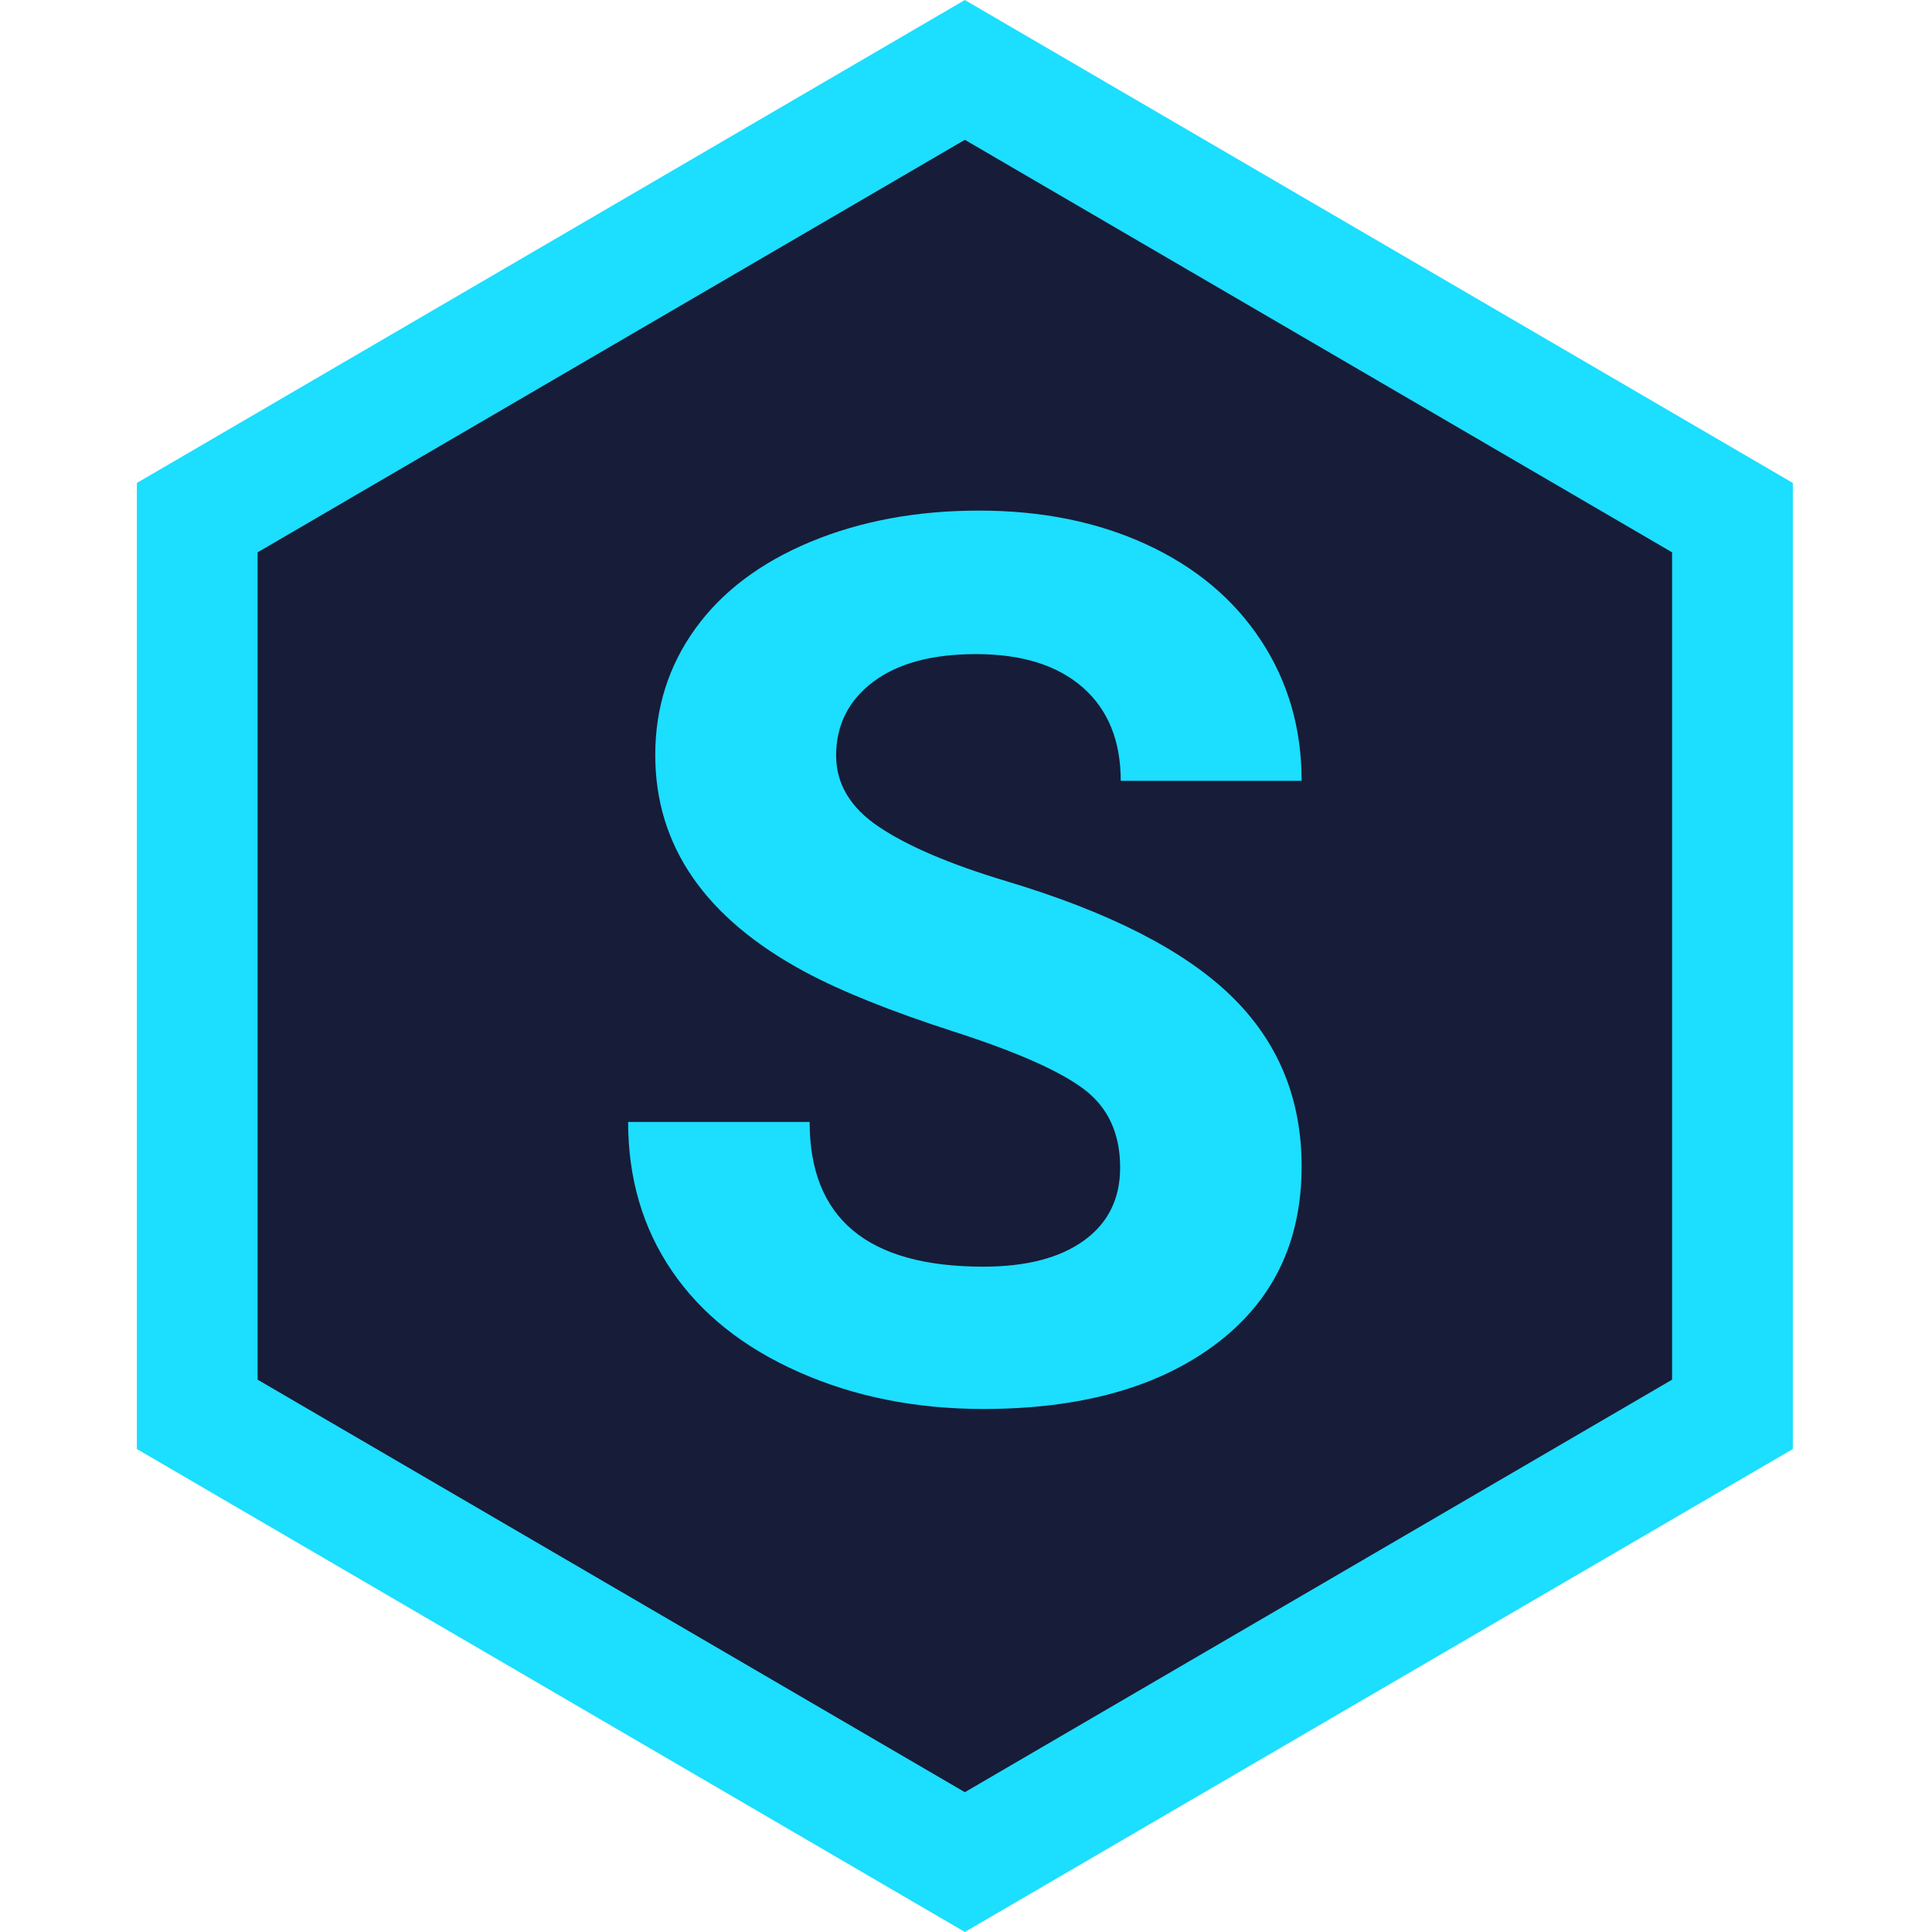
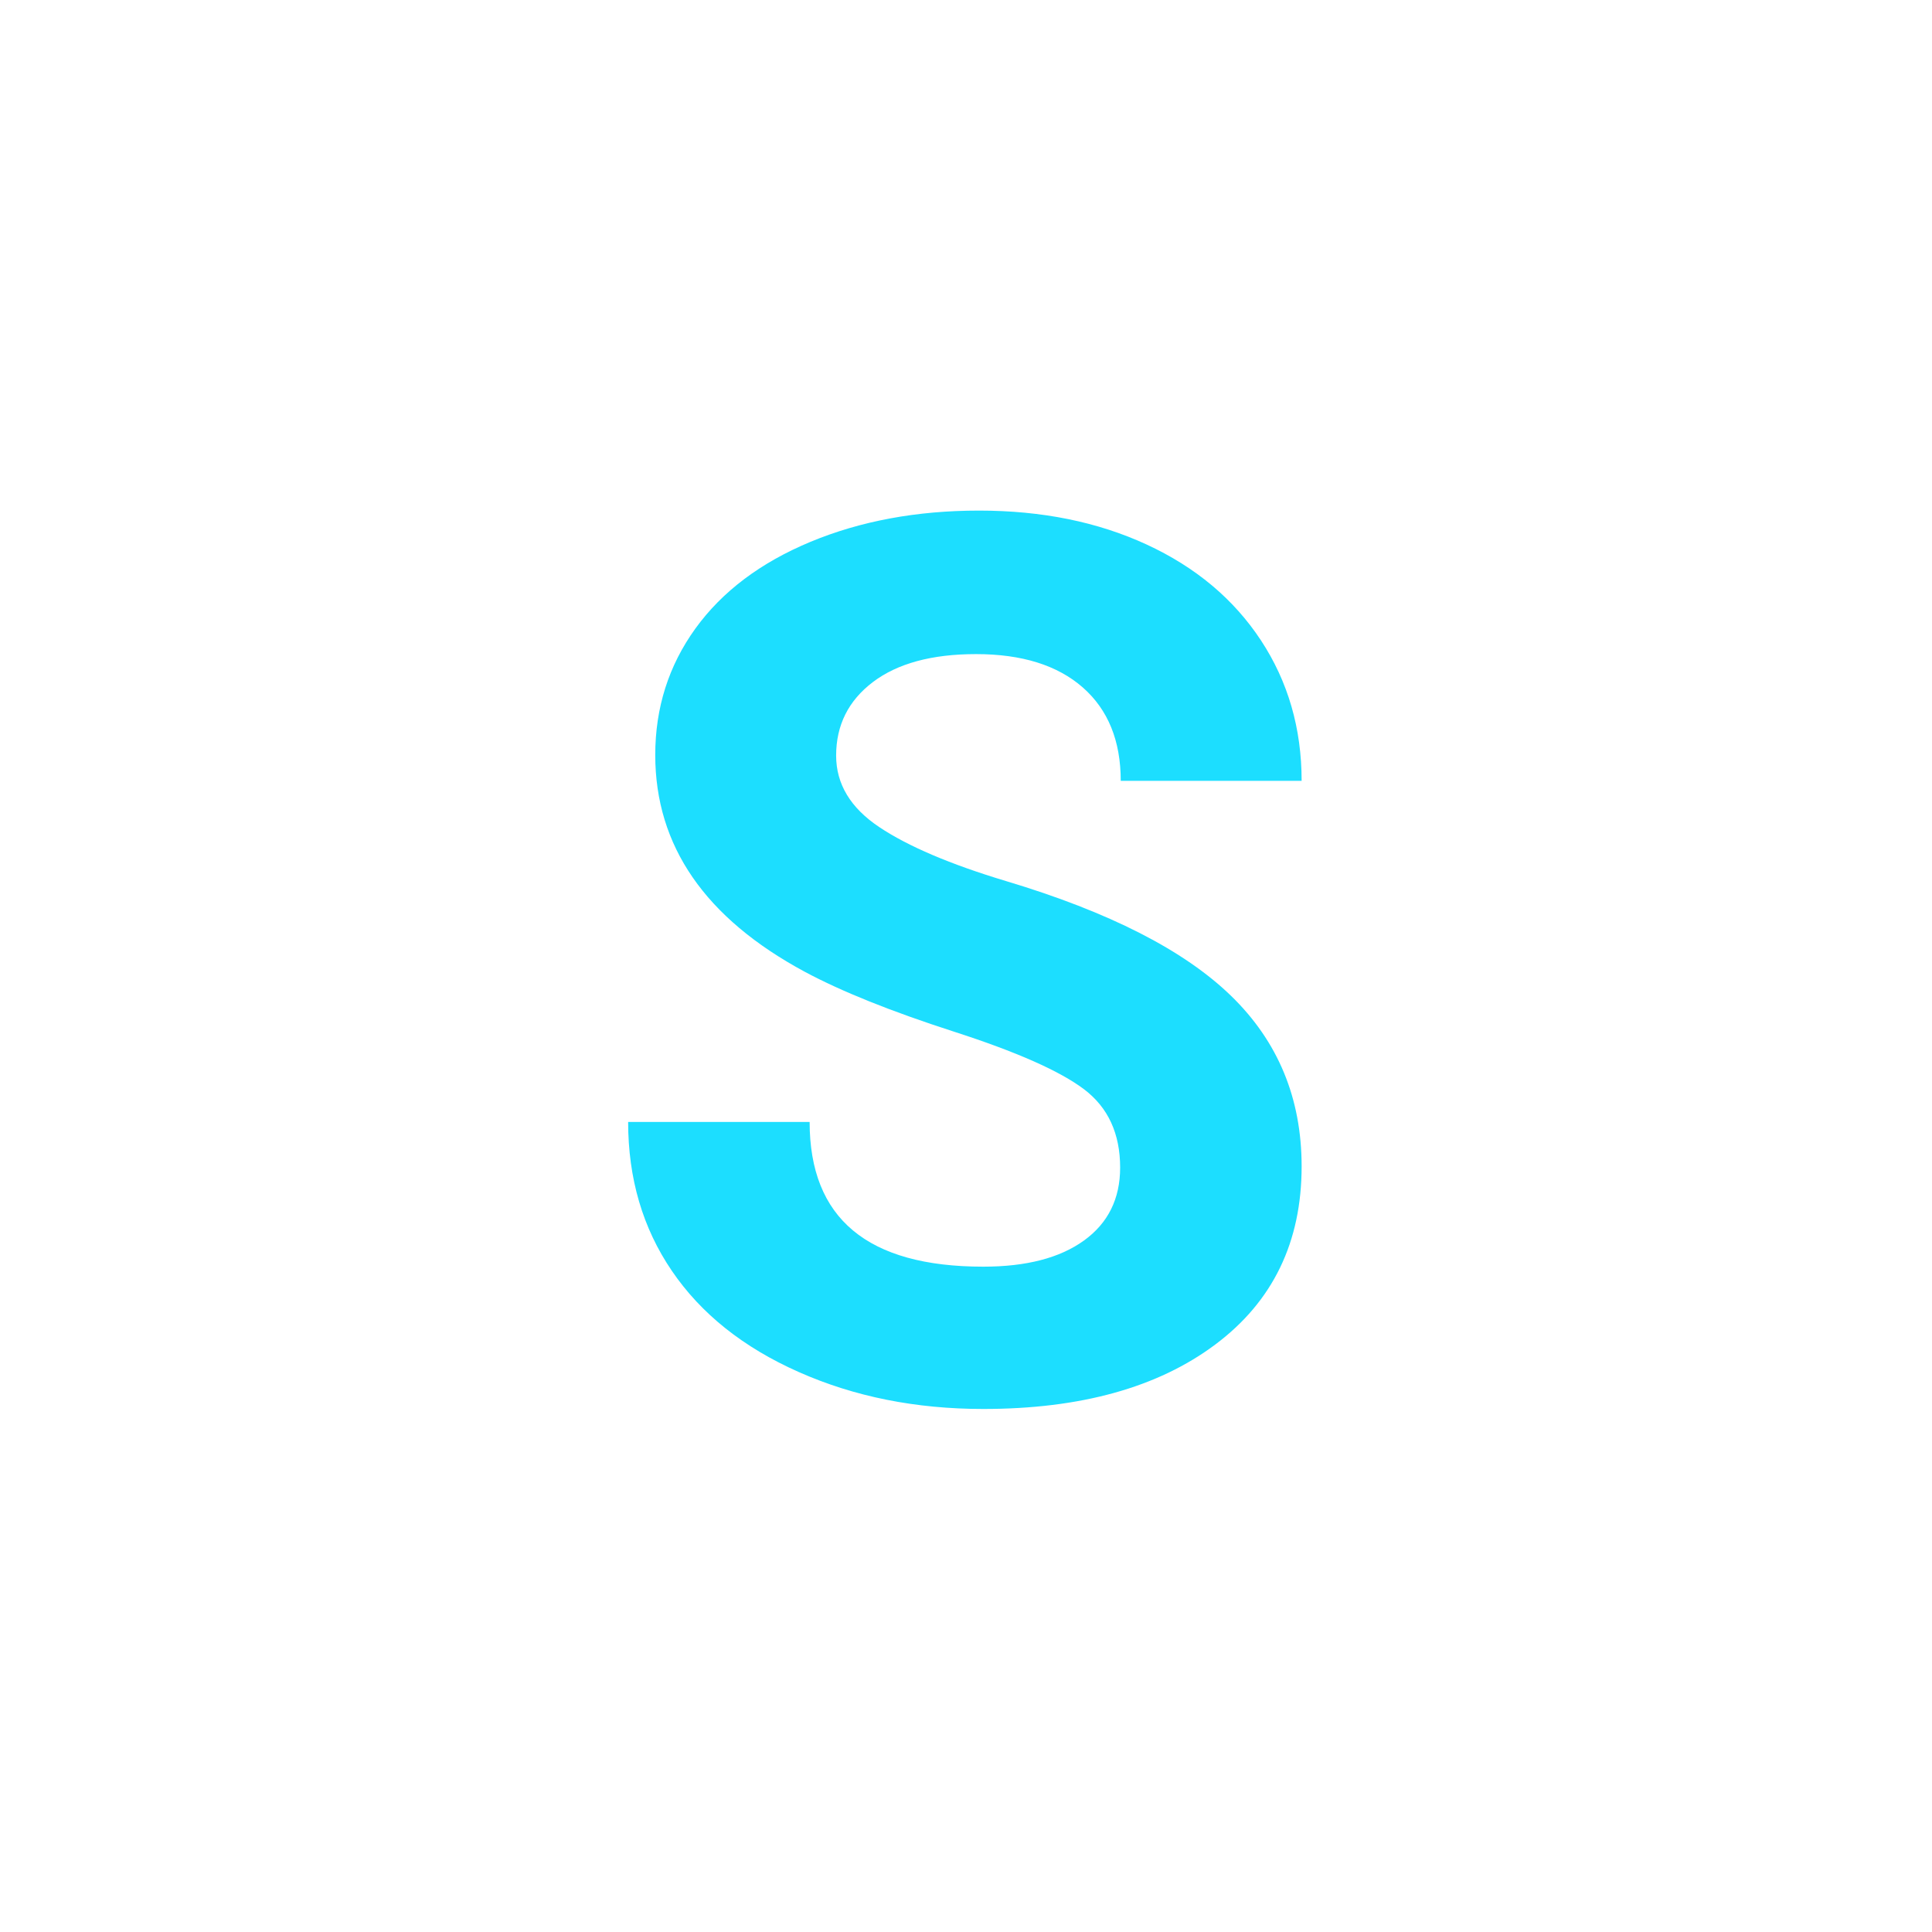
<svg xmlns="http://www.w3.org/2000/svg" width="44" height="44" viewBox="0 0 32 32" fill="none">
-   <path d="M3.267 8.574L15.981 1.158L28.695 8.574V23.426L15.981 30.842L3.267 23.426V8.574Z" fill="#171c38" stroke="#1cdeff" stroke-width="2" />
  <path fill-rule="evenodd" clip-rule="evenodd" d="M18.553 19.339C18.553 18.775 18.353 18.342 17.954 18.041C17.554 17.739 16.835 17.421 15.796 17.086C14.758 16.751 13.936 16.421 13.33 16.096C11.679 15.207 10.853 14.011 10.853 12.505C10.853 11.723 11.075 11.025 11.517 10.412C11.96 9.798 12.596 9.319 13.425 8.974C14.254 8.63 15.184 8.457 16.216 8.457C17.255 8.457 18.18 8.644 18.992 9.019C19.804 9.394 20.435 9.923 20.885 10.606C21.334 11.289 21.559 12.064 21.559 12.933H18.563C18.563 12.27 18.353 11.754 17.934 11.386C17.514 11.018 16.925 10.834 16.166 10.834C15.434 10.834 14.864 10.989 14.458 11.297C14.052 11.605 13.849 12.011 13.849 12.515C13.849 12.986 14.087 13.381 14.563 13.699C15.039 14.017 15.74 14.316 16.665 14.594C18.37 15.105 19.611 15.738 20.39 16.494C21.169 17.25 21.559 18.192 21.559 19.319C21.559 20.572 21.083 21.555 20.131 22.268C19.179 22.981 17.897 23.337 16.286 23.337C15.167 23.337 14.149 23.133 13.23 22.725C12.311 22.318 11.611 21.759 11.128 21.049C10.645 20.34 10.404 19.518 10.404 18.583H13.41C13.41 20.181 14.368 20.98 16.286 20.98C16.998 20.98 17.554 20.836 17.954 20.547C18.353 20.259 18.553 19.856 18.553 19.339Z" fill="#1cdeff" />
</svg>